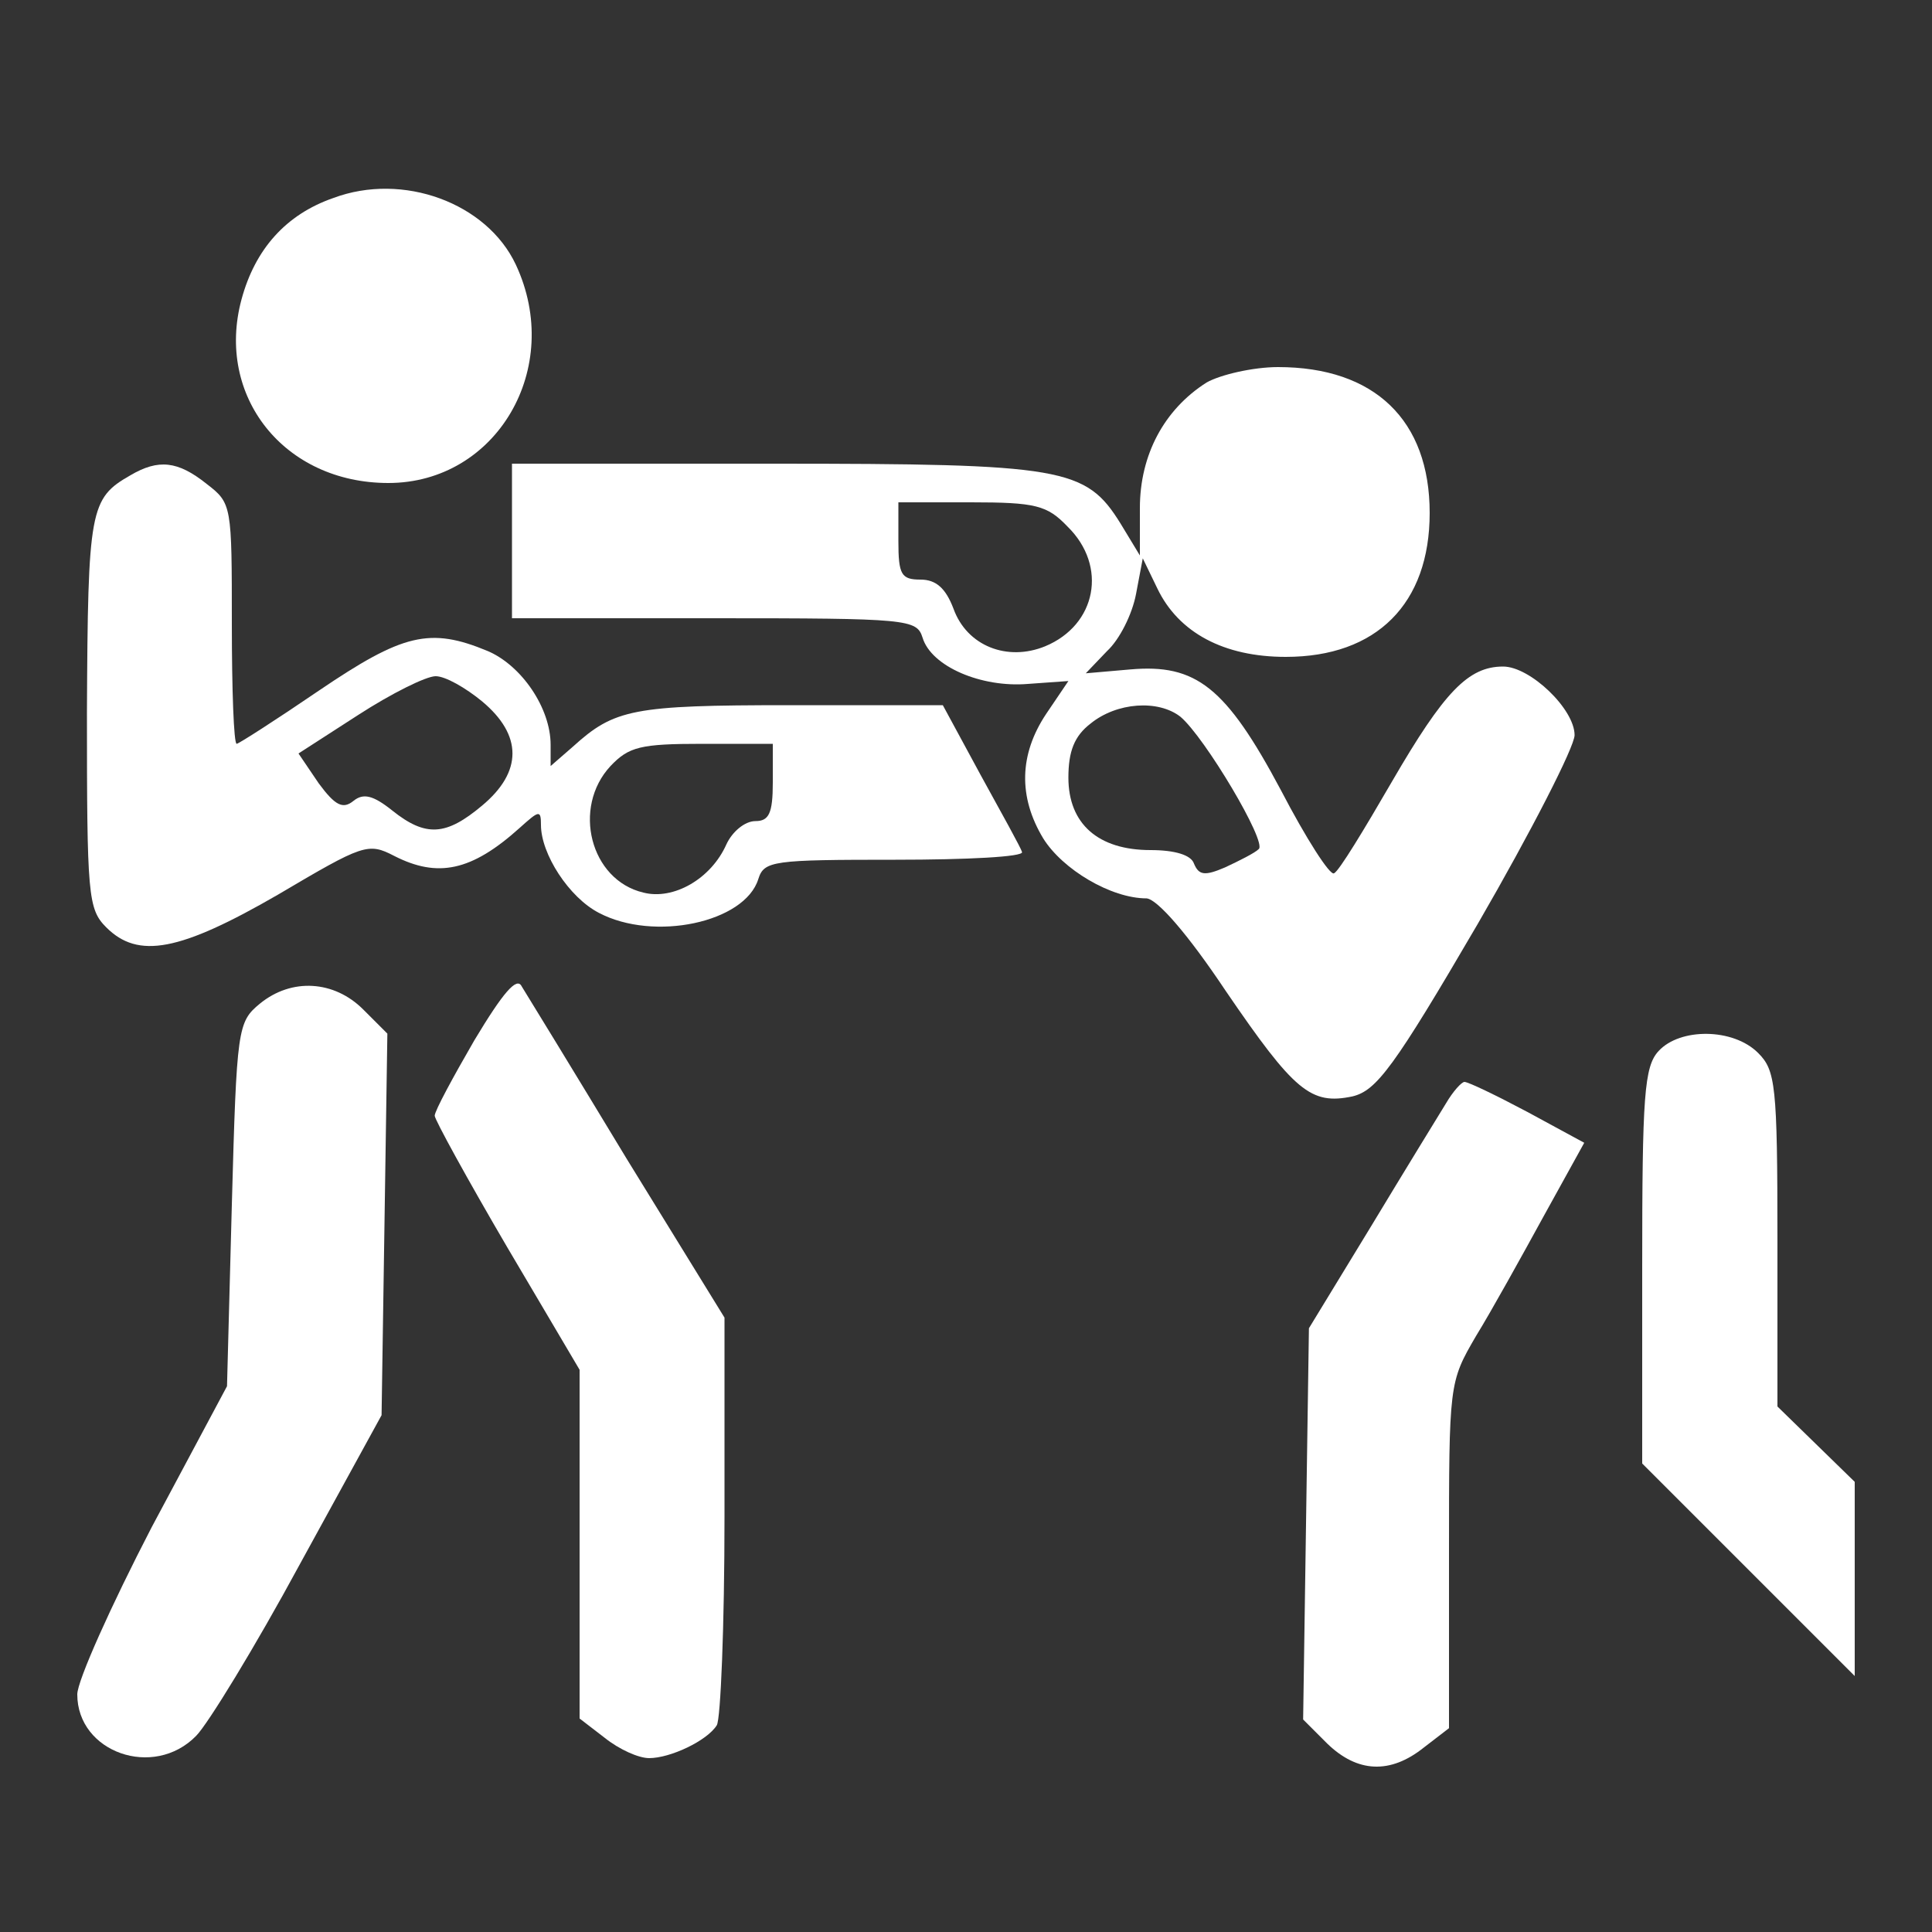
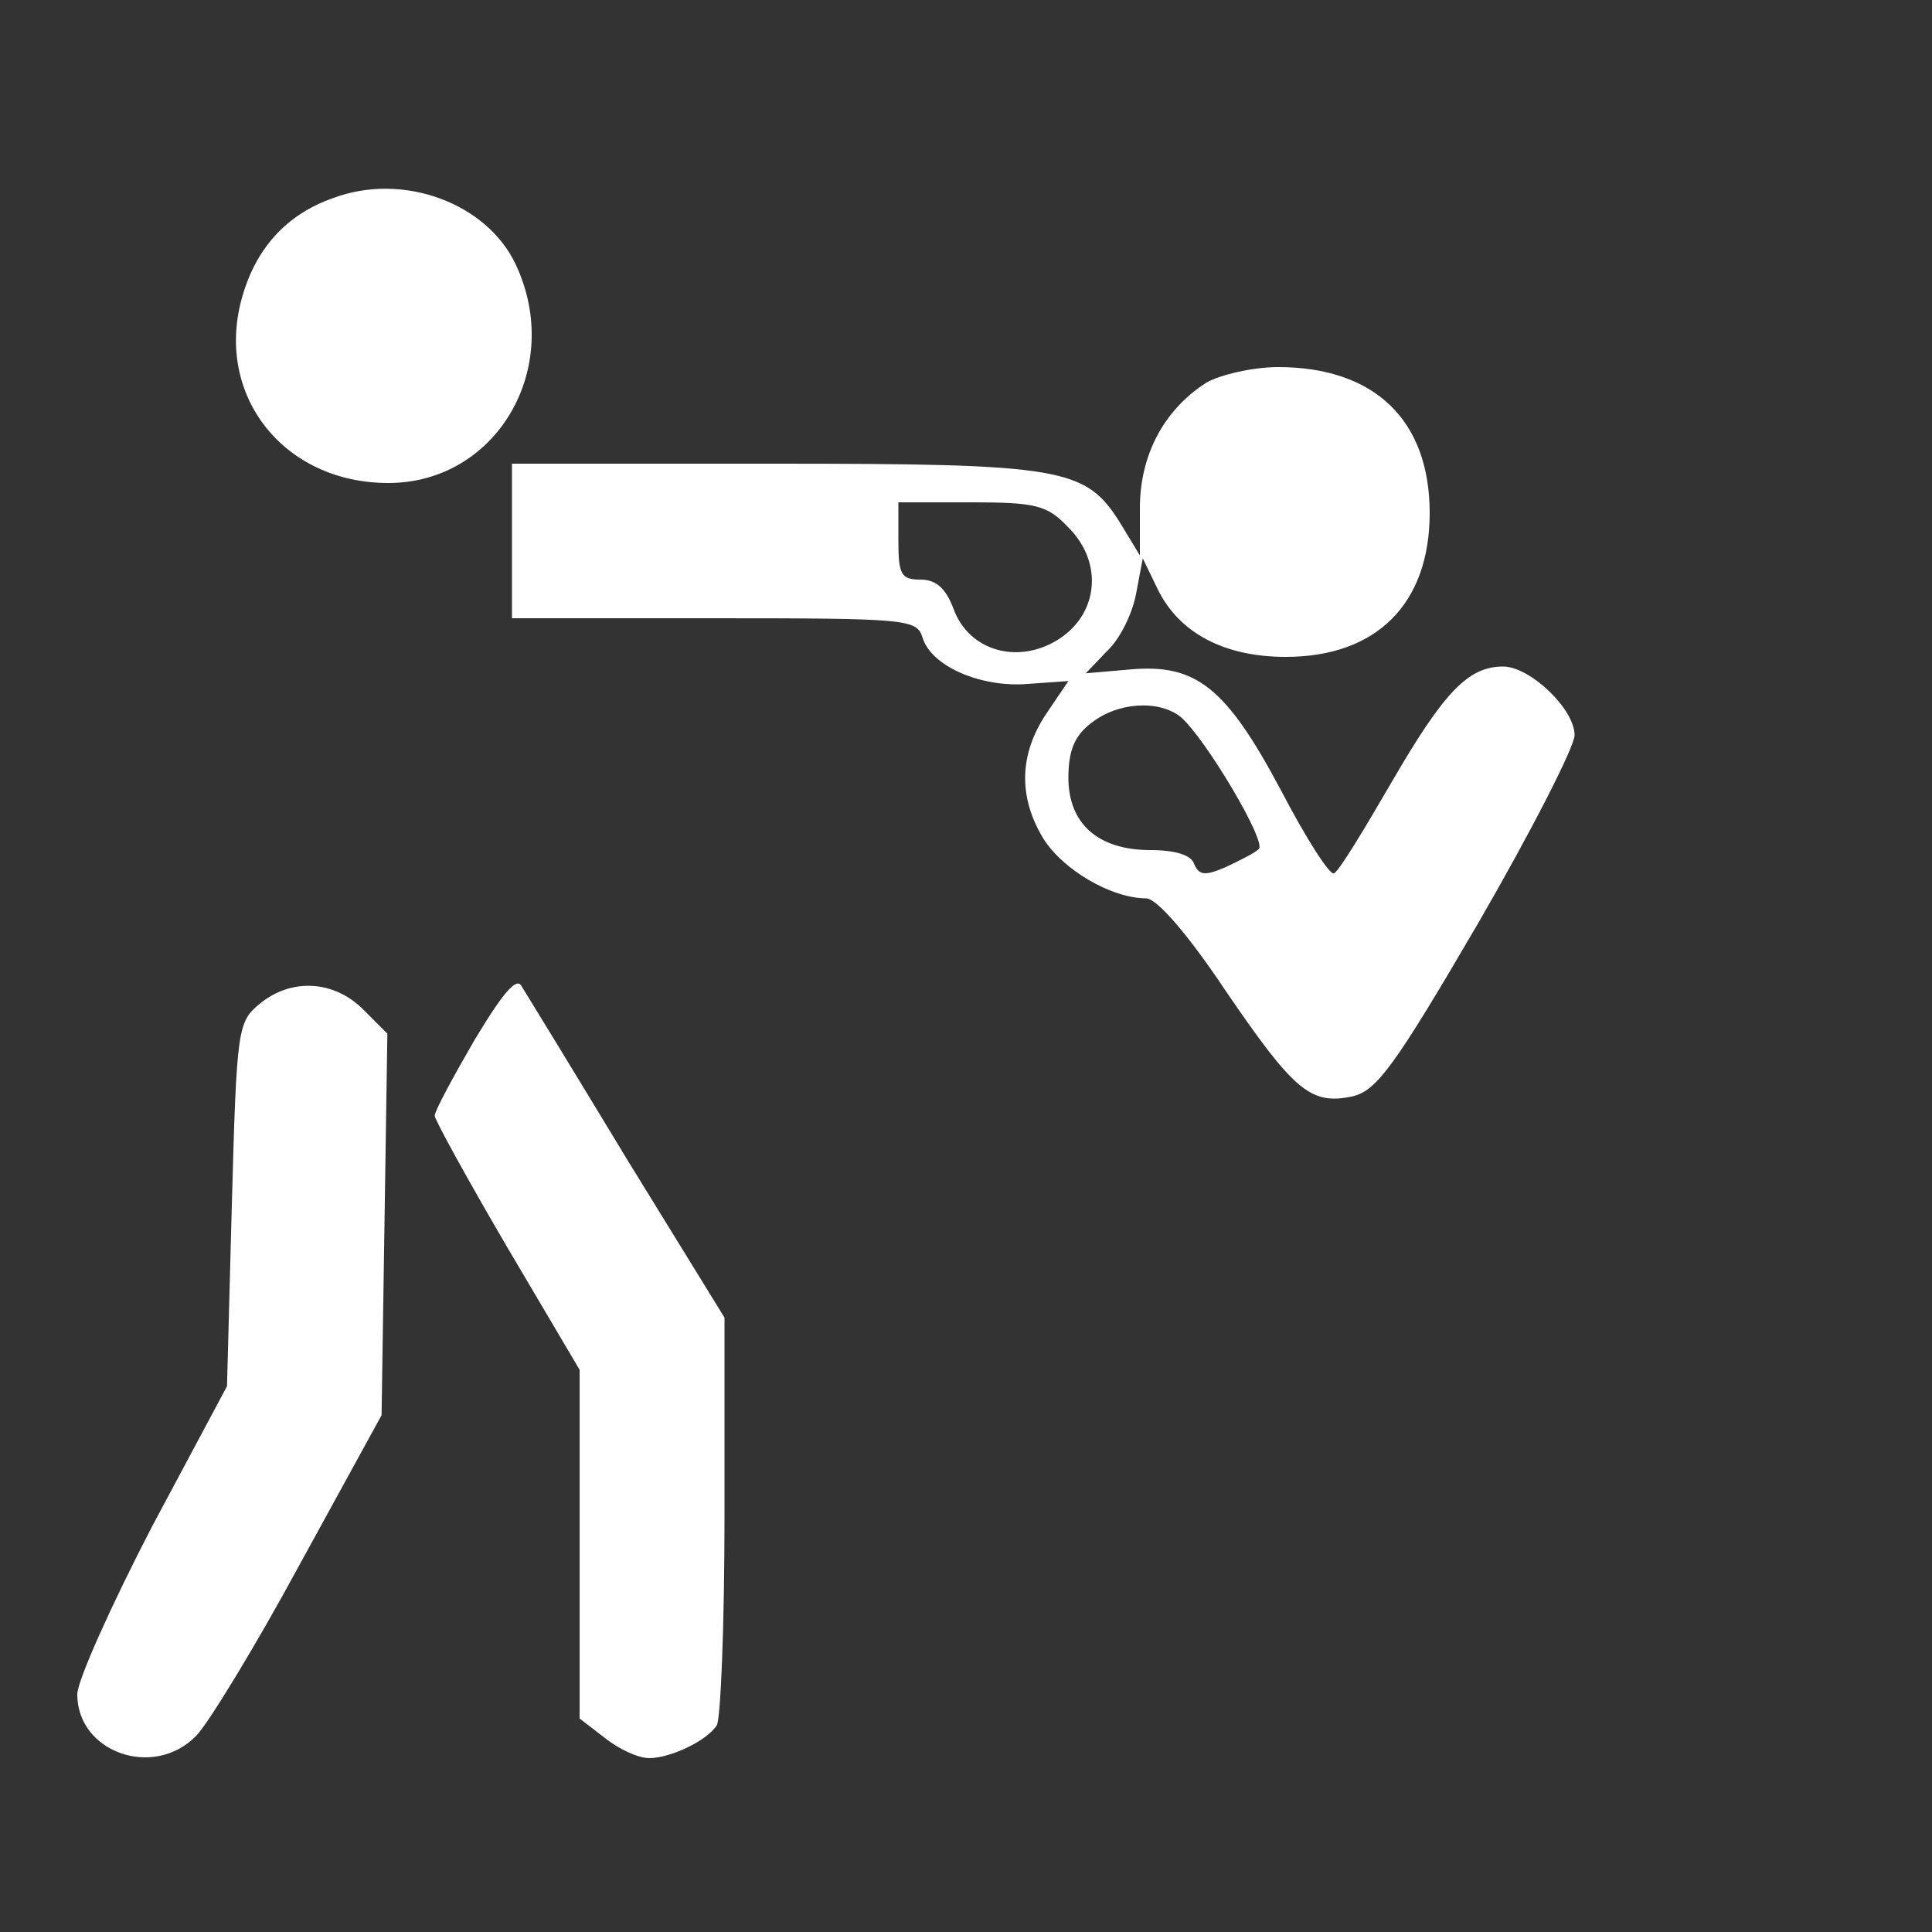
<svg xmlns="http://www.w3.org/2000/svg" version="1.0" width="200pt" height="200pt" viewBox="0 0 200 200" preserveAspectRatio="xMidYMid meet">
  <rect x="0" y="0" width="200" height="200" fill="#333333" stroke="none" />
  <g transform="translate(0,200) scale(0.1,-0.1)" fill="#FFFFFF" stroke="none">
    <path d="M345 1795 c-49 -17 -81 -53 -95 -105 -27 -100 44 -190 152 -190 112 0 182 119 132 226 -30 64 -117 96 -189 69z" />
    <path d="M1249 1604 c-44 -28 -69 -75 -69 -130 l0 -49 -20 33 c-36 58 -59 62 -360 62 l-270 0 0 -80 0 -80 209 0 c201 0 210 -1 216 -20 9 -30 61 -52 109 -48 l42 3 -23 -34 c-28 -42 -29 -86 -3 -129 20 -32 70 -62 107 -62 11 -1 42 -36 82 -96 71 -104 88 -118 131 -109 25 6 43 30 130 179 55 95 100 183 100 195 0 27 -46 71 -74 71 -36 0 -61 -26 -115 -119 -29 -50 -55 -93 -60 -95 -4 -3 -29 36 -55 86 -57 107 -88 131 -156 125 l-46 -4 22 23 c13 12 26 38 30 59 l7 37 15 -31 c22 -46 69 -71 133 -71 94 0 149 55 149 149 0 96 -57 151 -157 151 -26 0 -60 -8 -74 -16z m-144 -149 c42 -41 30 -102 -23 -124 -39 -16 -81 0 -95 39 -8 21 -18 30 -34 30 -20 0 -23 5 -23 40 l0 40 75 0 c67 0 79 -3 100 -25z m117 -197 c25 -21 90 -130 81 -137 -4 -4 -20 -12 -35 -19 -21 -9 -27 -8 -32 4 -3 9 -20 14 -45 14 -54 0 -85 27 -85 75 0 27 6 43 23 56 27 22 70 25 93 7z" />
-     <path d="M135 1508 c-42 -24 -44 -35 -45 -245 0 -190 1 -204 20 -223 33 -33 76 -25 178 34 88 52 93 54 120 40 45 -23 80 -16 130 29 20 18 22 19 22 3 0 -30 29 -75 60 -91 57 -30 151 -10 165 35 6 19 15 20 142 20 74 0 133 3 131 8 -1 4 -21 40 -43 80 l-39 72 -159 0 c-162 0 -181 -4 -224 -43 l-23 -20 0 22 c0 38 -30 82 -65 97 -60 25 -88 18 -175 -41 -44 -30 -83 -55 -85 -55 -3 0 -5 56 -5 124 0 123 0 125 -26 145 -30 24 -50 26 -79 9z m364 -234 c42 -35 42 -73 0 -108 -37 -31 -58 -33 -93 -5 -20 16 -30 18 -40 10 -11 -9 -19 -5 -36 18 l-21 31 62 40 c34 22 70 40 80 40 10 0 31 -12 48 -26z m301 -84 c0 -32 -4 -40 -18 -40 -11 0 -24 -11 -30 -24 -16 -36 -55 -58 -86 -50 -55 13 -74 88 -34 131 19 20 31 23 95 23 l73 0 0 -40z" />
    <path d="M491 923 c-22 -38 -41 -73 -41 -78 0 -4 34 -66 75 -136 l75 -127 0 -180 0 -181 26 -20 c15 -12 35 -21 46 -21 22 0 60 18 70 34 4 6 8 103 8 216 l0 206 -101 164 c-55 91 -104 171 -109 179 -5 10 -19 -6 -49 -56z" />
    <path d="M269 961 c-23 -19 -24 -25 -29 -208 l-5 -188 -78 -146 c-42 -81 -77 -159 -77 -173 0 -60 79 -88 123 -43 12 12 61 92 107 177 l85 155 3 197 3 198 -25 25 c-30 30 -74 33 -107 6z" />
-     <path d="M1717 912 c-15 -16 -17 -47 -17 -223 l0 -204 110 -110 110 -110 0 101 0 100 -40 39 -40 39 0 173 c0 160 -2 175 -20 193 -26 26 -81 26 -103 2z" />
-     <path d="M1497 858 c-8 -13 -43 -70 -78 -128 l-64 -105 -3 -202 -3 -203 25 -25 c31 -30 65 -32 100 -4 l26 20 0 179 c0 178 0 179 28 227 16 26 47 82 70 124 l42 76 -59 32 c-32 17 -61 31 -65 31 -3 0 -12 -10 -19 -22z" />
  </g>
</svg>